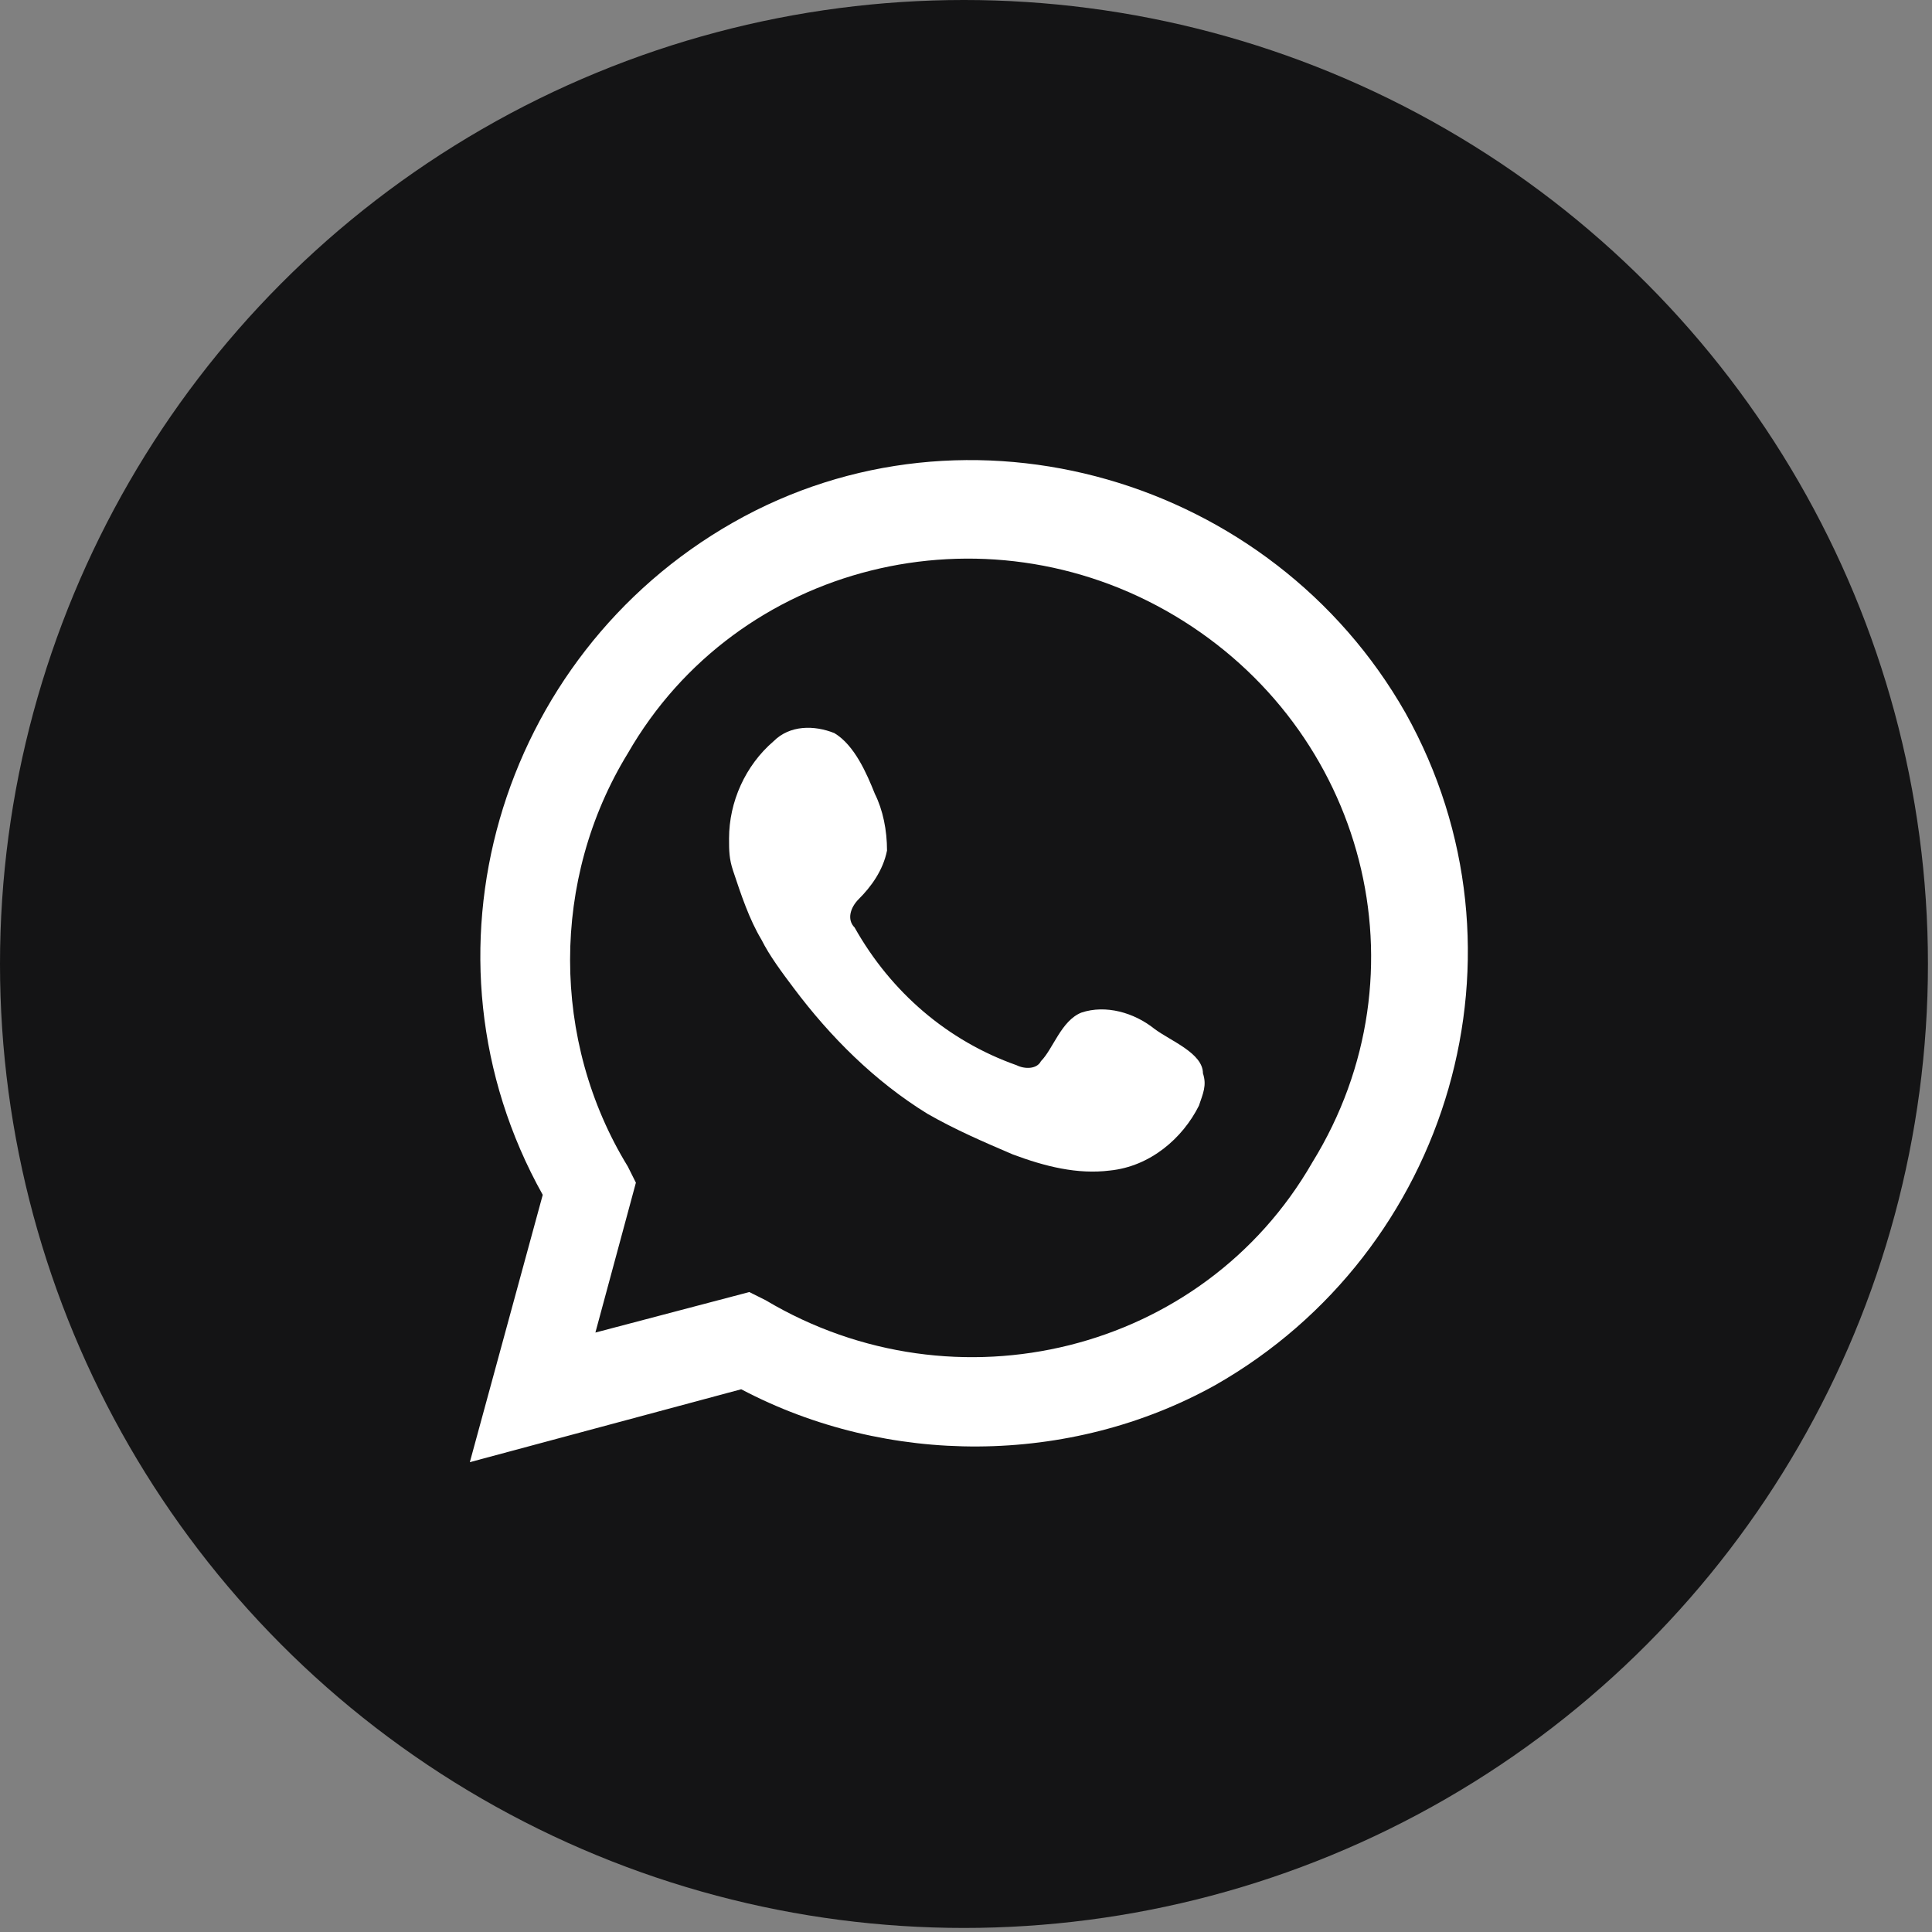
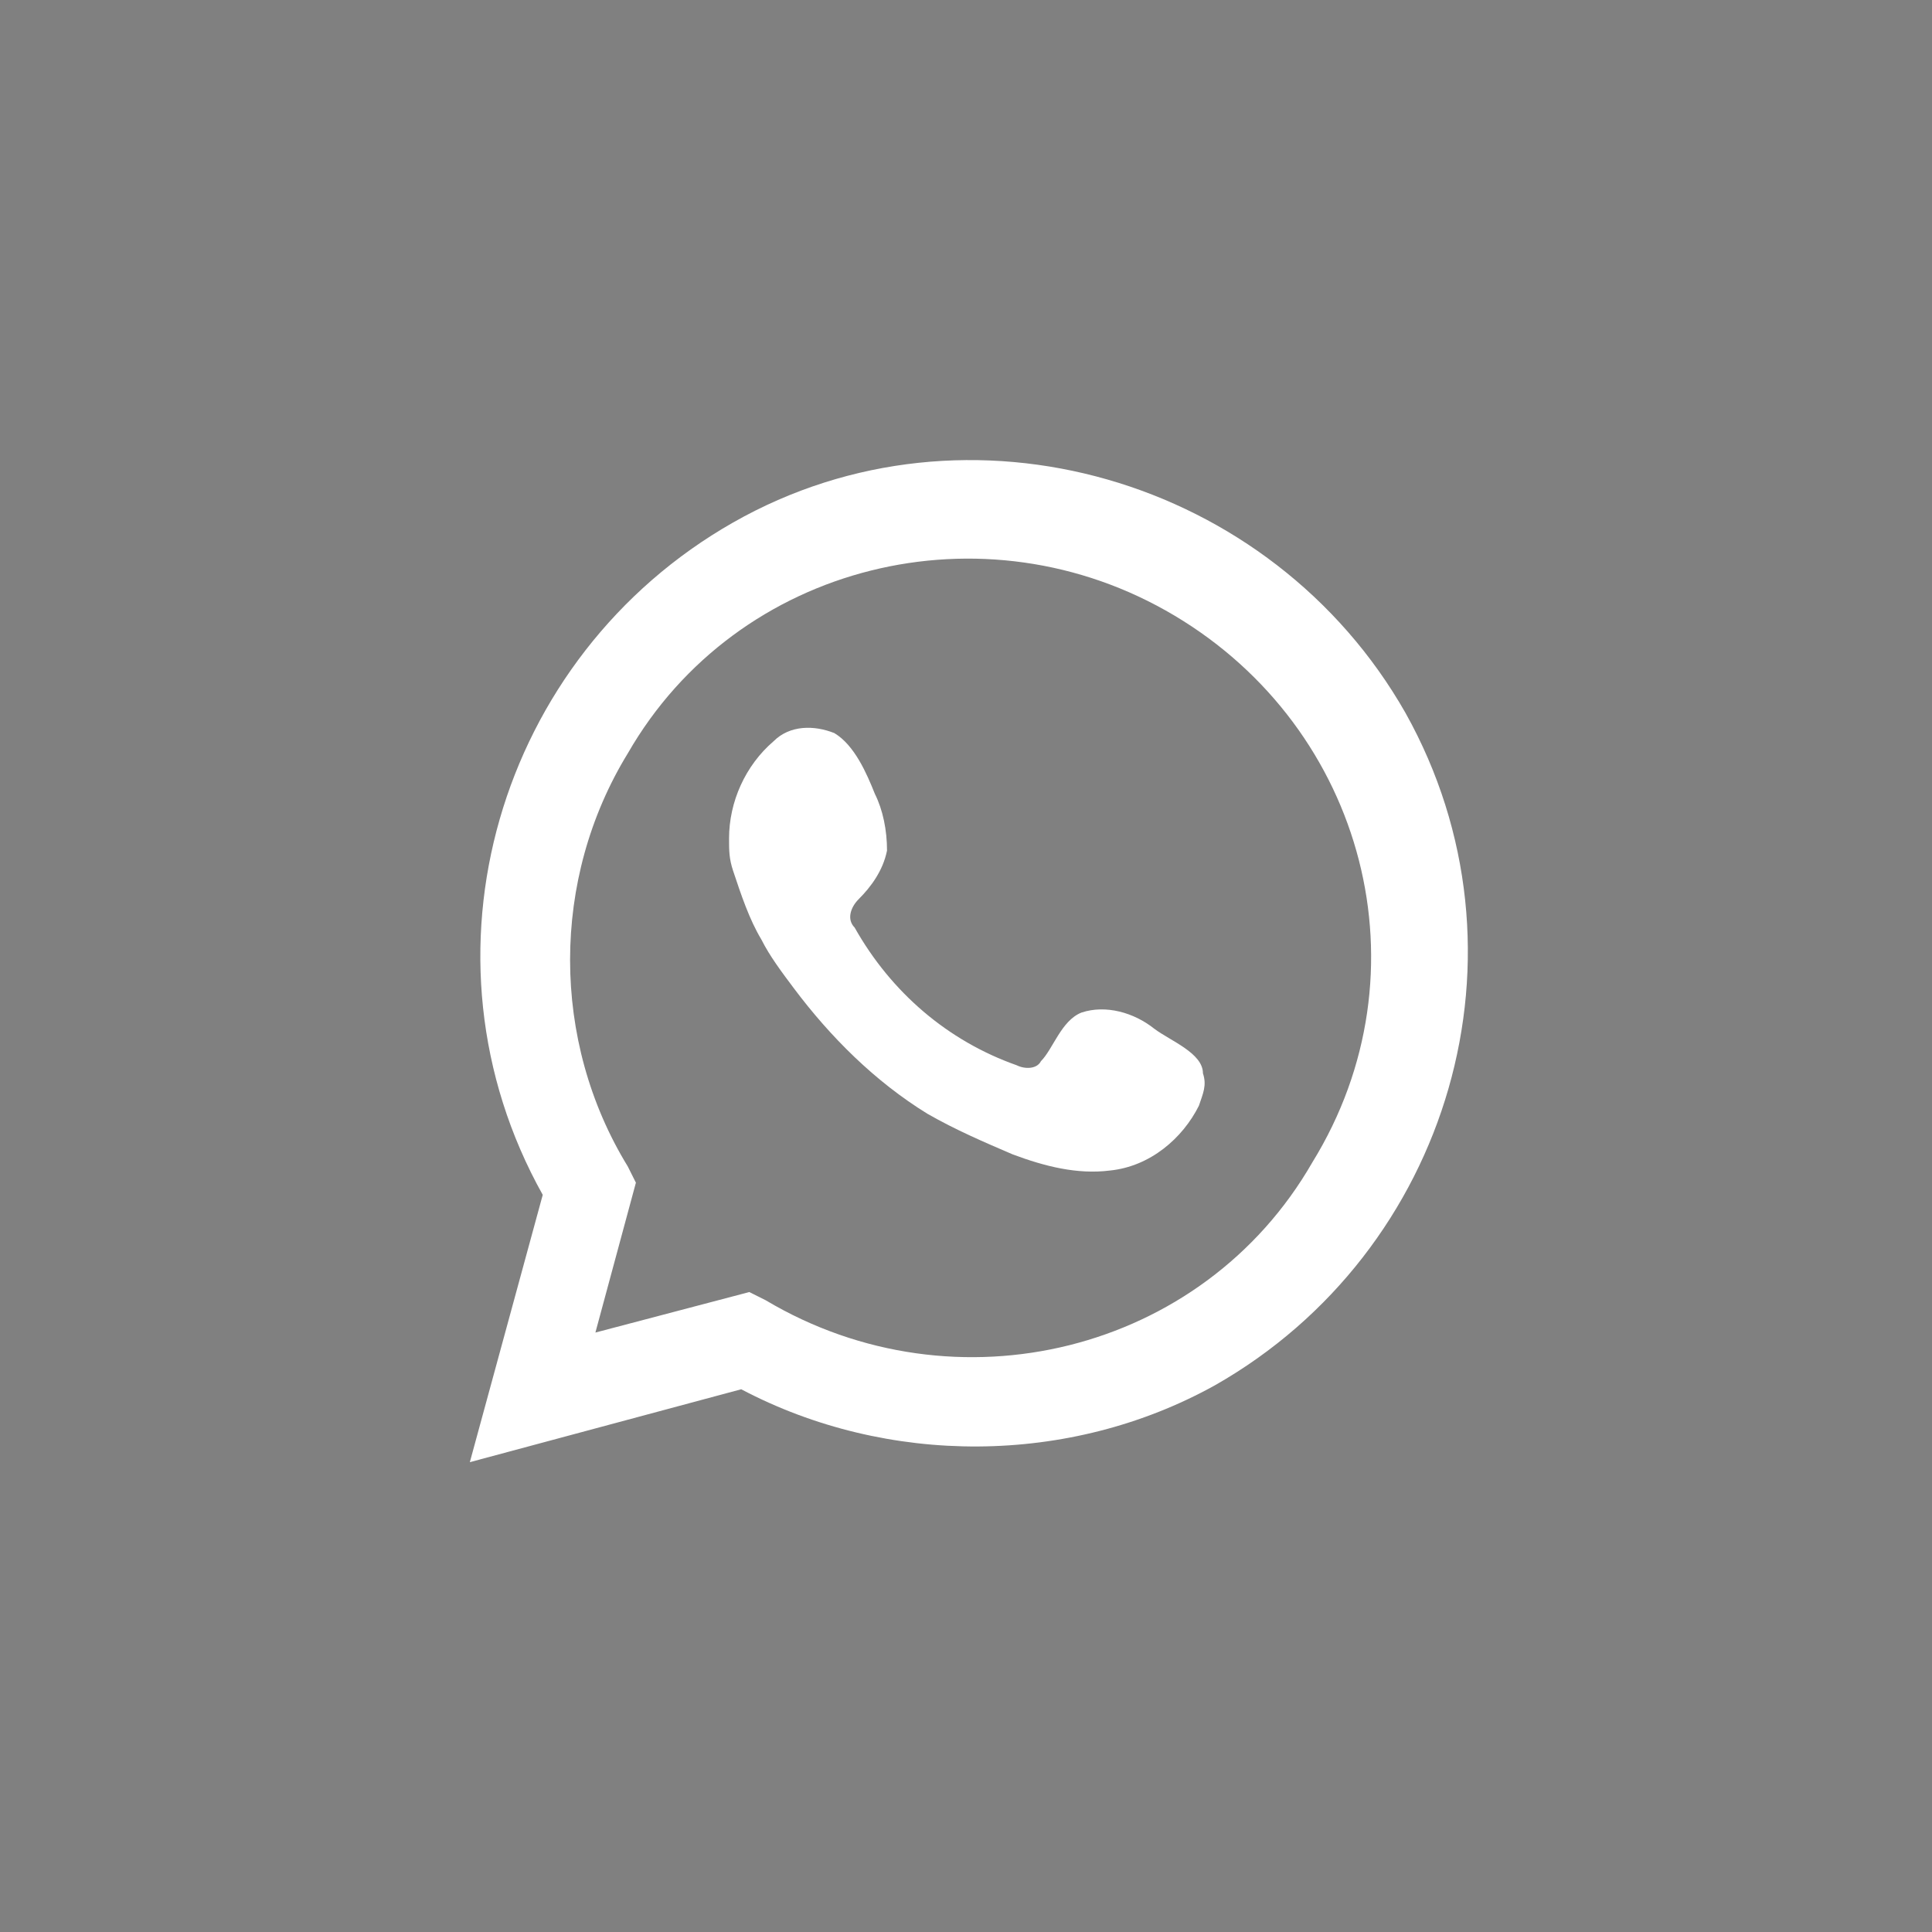
<svg xmlns="http://www.w3.org/2000/svg" version="1.1" id="Livello_1" x="0px" y="0px" viewBox="0 0 47.7 47.7" style="enable-background:new 0 0 47.7 47.7;" xml:space="preserve">
  <rect x="0" y="0" width="47.7" height="47.7" fill="#808080" stroke="none" />
  <style type="text/css">
	.st0{fill:#141415;}
	.st1{fill:#FFFFFF;}
	.st2{fill-rule:evenodd;clip-rule:evenodd;fill:#FFFFFF;}
</style>
  <g>
    <g id="Livello_2_00000176033380335129521270000016648748626843458476_">
      <g id="ELEMENTS">
-         <circle class="st0" cx="23.8" cy="23.8" r="23.8" />
        <path class="st1" d="M11.6,36.1l1.8-6.6c-3.3-5.9-1.1-13.3,4.7-16.6s13.3-1.1,16.6,4.7c3.3,5.9,1.1,13.3-4.7,16.6     c-3.6,2-8.1,2-11.7,0.1L11.6,36.1z M18.5,31.9l0.4,0.2c4.7,2.8,10.8,1.3,13.5-3.4C35.3,24,33.7,18,29,15.2s-10.8-1.3-13.5,3.4     c-1.9,3.1-1.9,7.1,0,10.2l0.2,0.4l-1,3.7L18.5,31.9z" />
        <path class="st2" d="M28.5,25.4C28,25,27.3,24.8,26.7,25c-0.5,0.2-0.7,0.9-1,1.2c-0.1,0.2-0.4,0.2-0.6,0.1     c-1.7-0.6-3.1-1.8-4-3.4c-0.2-0.2-0.1-0.5,0.1-0.7c0.3-0.3,0.6-0.7,0.7-1.2c0-0.5-0.1-1-0.3-1.4c-0.2-0.5-0.5-1.2-1-1.5     c-0.5-0.2-1.1-0.2-1.5,0.2c-0.7,0.6-1.1,1.5-1.1,2.4c0,0.3,0,0.5,0.1,0.8c0.2,0.6,0.4,1.2,0.7,1.7c0.2,0.4,0.5,0.8,0.8,1.2     c0.9,1.2,2,2.3,3.3,3.1c0.7,0.4,1.4,0.7,2.1,1c0.8,0.3,1.6,0.5,2.4,0.4c1-0.1,1.8-0.8,2.2-1.6c0.1-0.3,0.2-0.5,0.1-0.8     C29.7,26,28.9,25.7,28.5,25.4z" />
      </g>
    </g>
  </g>
</svg>